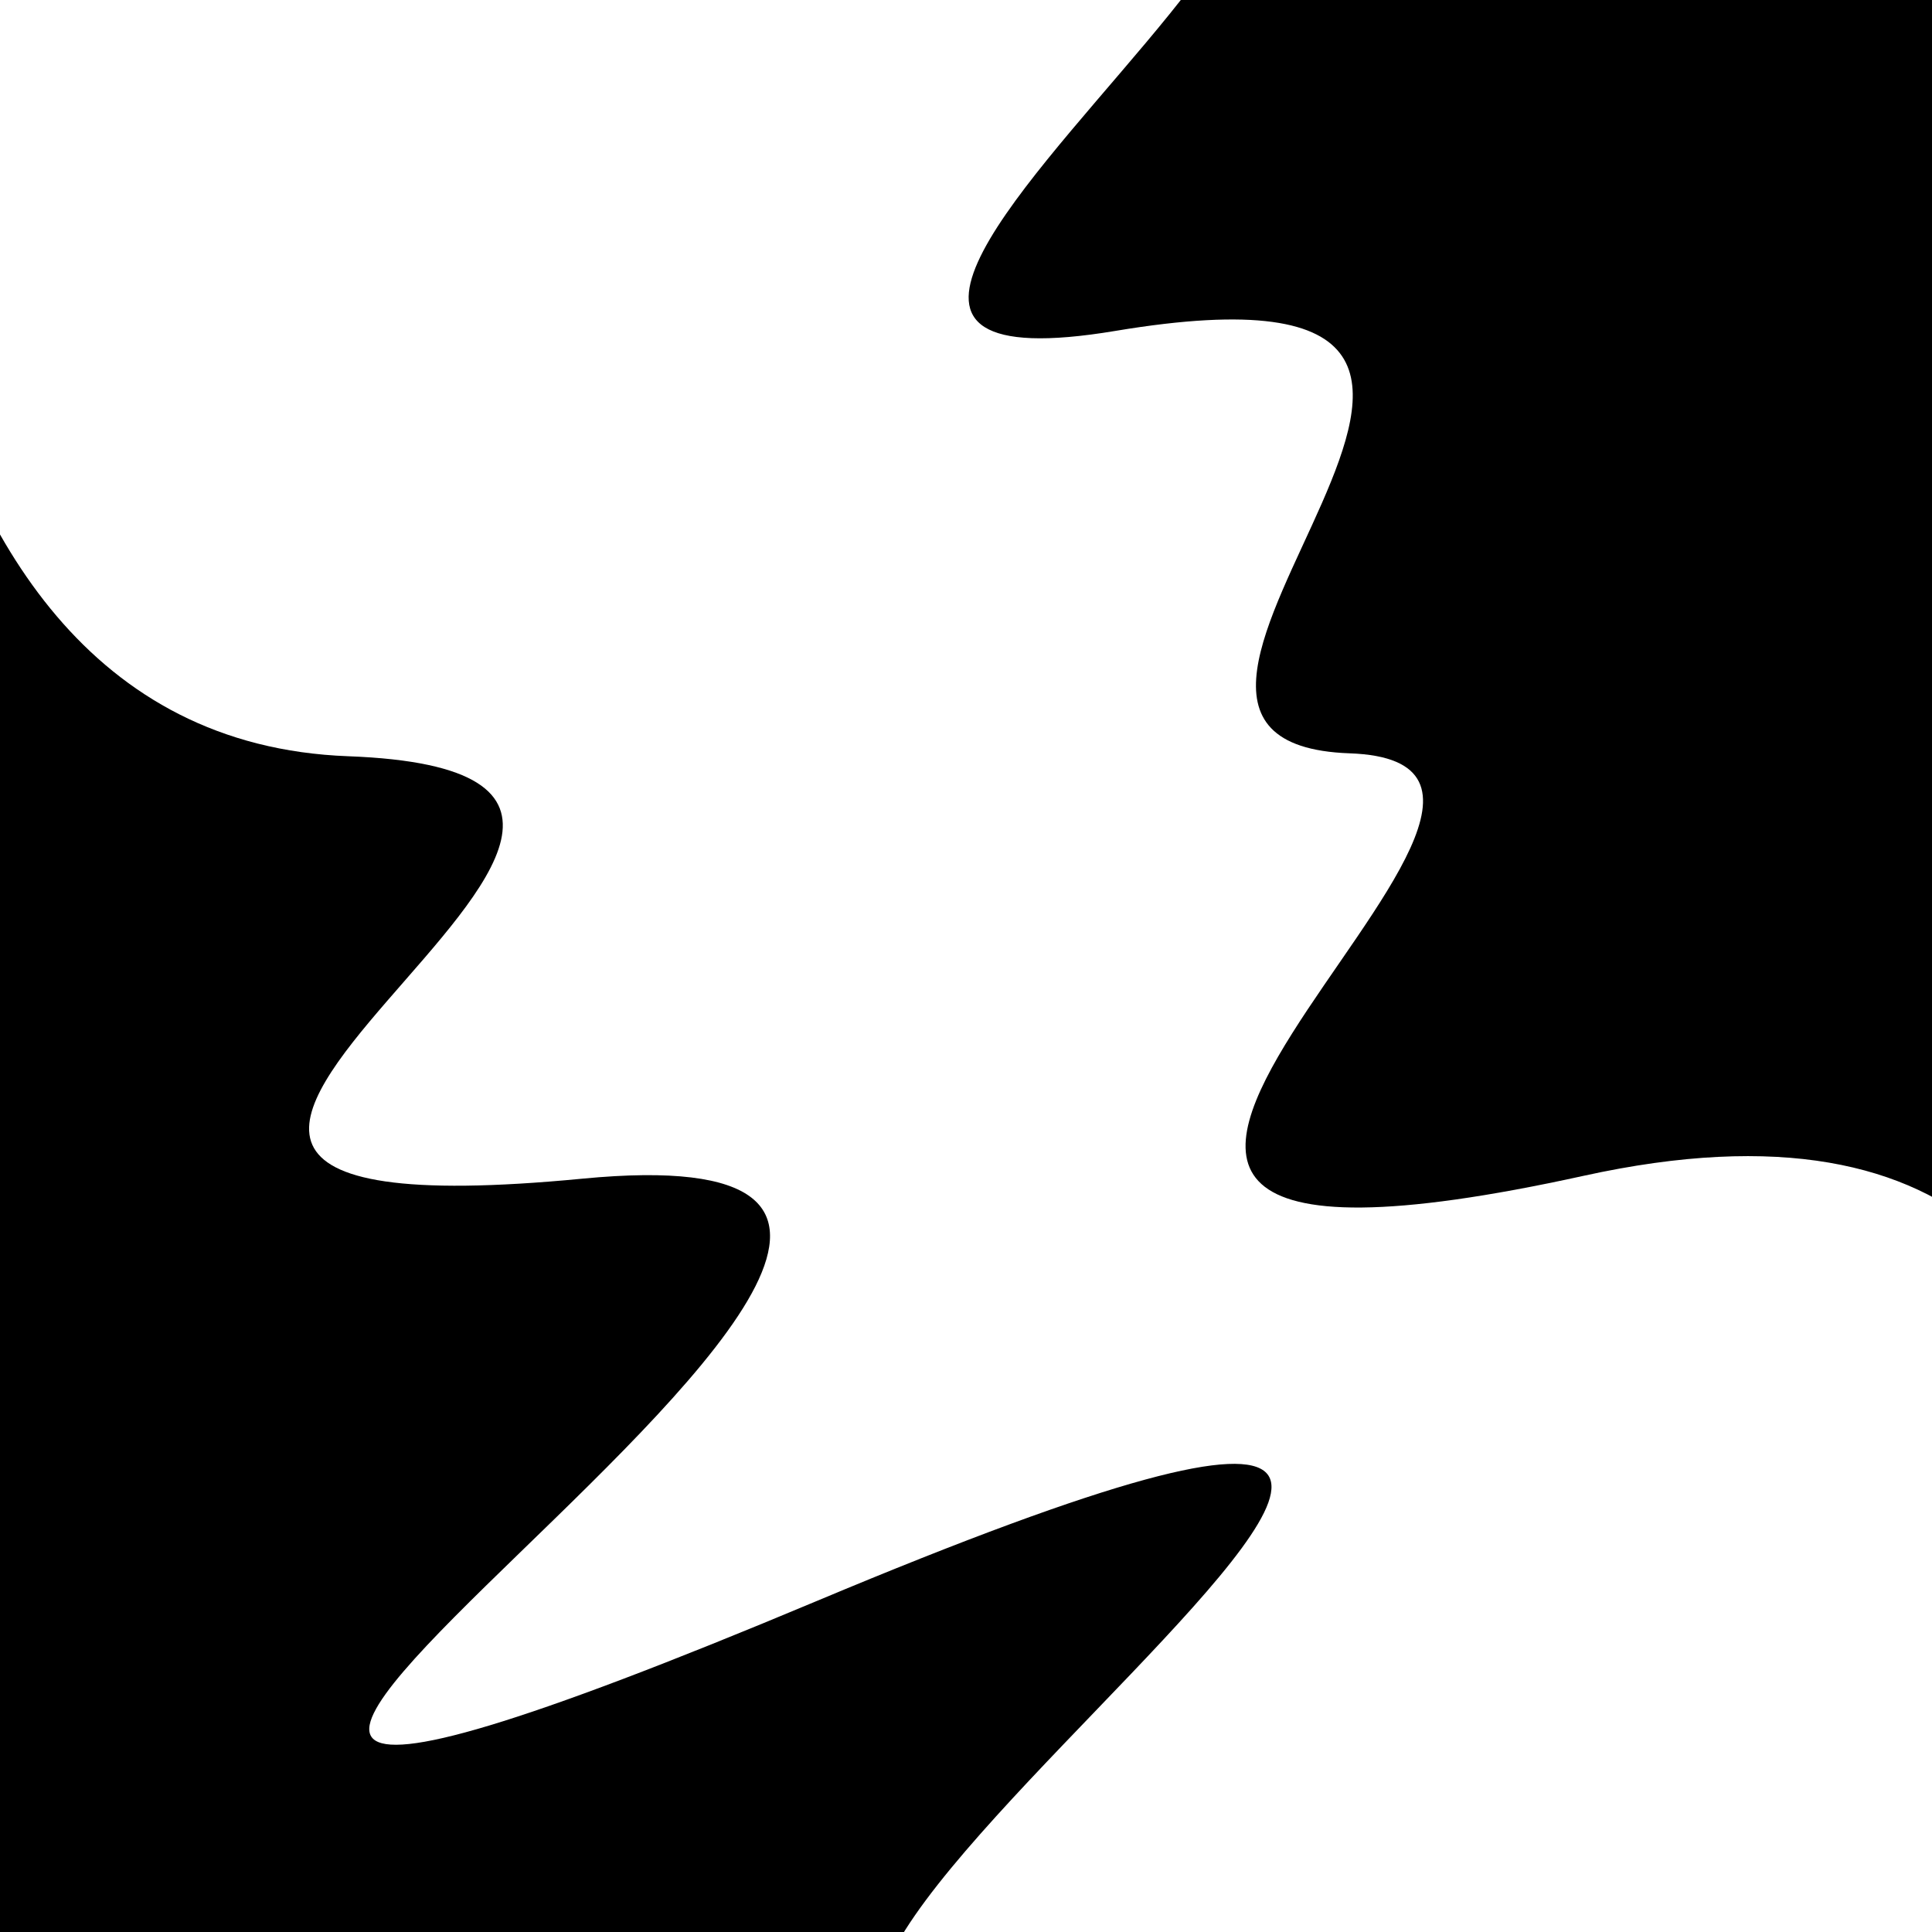
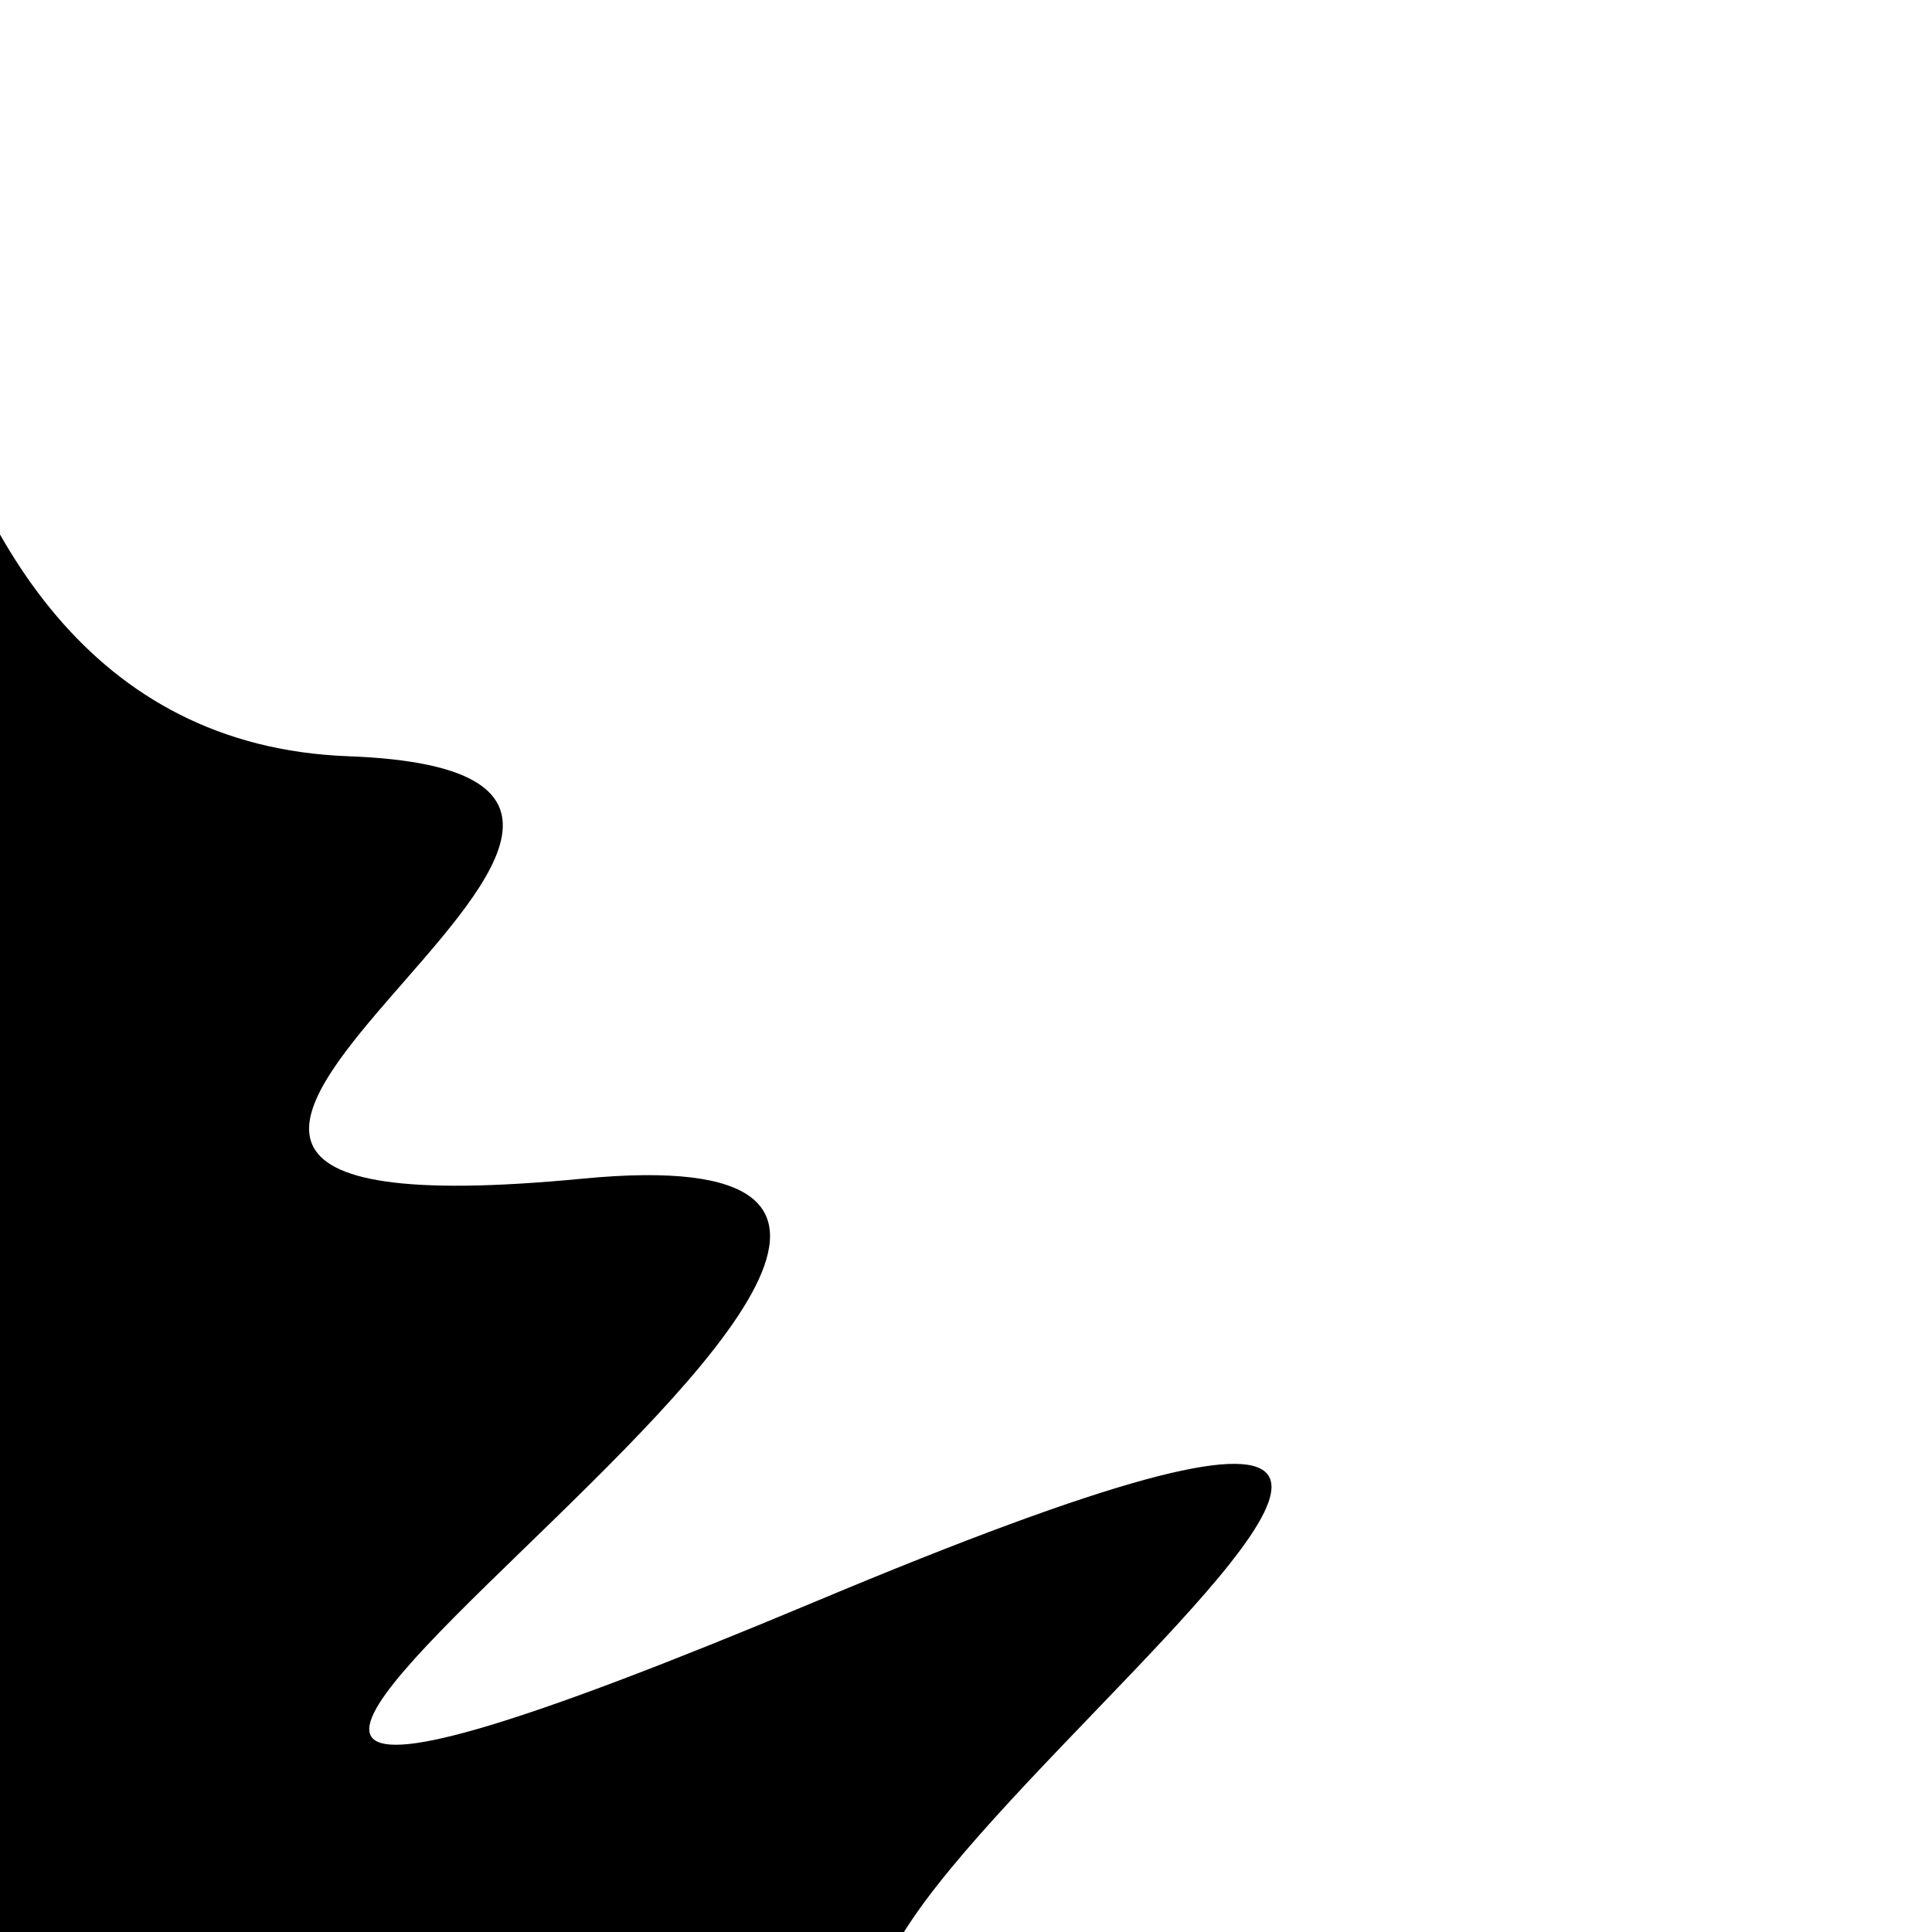
<svg xmlns="http://www.w3.org/2000/svg" viewBox="0 0 1000 1000" height="1000" width="1000">
  <rect x="0" y="0" width="1000" height="1000" fill="#ffffff" />
  <g transform="rotate(241 500.0 500.0)">
-     <path d="M -250.0 727.06 S  131.34 1124.99  250.00  727.06  415.14  868.22  500.00  727.06  652.46 1002.15  750.00  727.06  896.75 1231.93 1000.00  727.06 h 110 V 2000 H -250.0 Z" fill="hsl(272.9, 20%, 24.403%)" />
-   </g>
+     </g>
  <g transform="rotate(421 500.0 500.0)">
    <path d="M -250.0 727.06 S  111.41  956.51  250.00  727.06  349.56 1073.12  500.00  727.06  676.29 1400.12  750.00  727.06  891.36 1069.33 1000.00  727.06 h 110 V 2000 H -250.0 Z" fill="hsl(332.9, 20%, 39.403%)" />
  </g>
</svg>